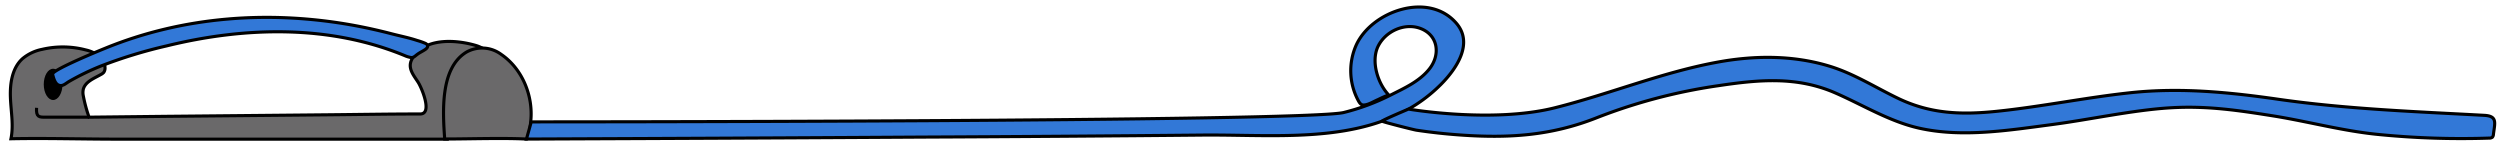
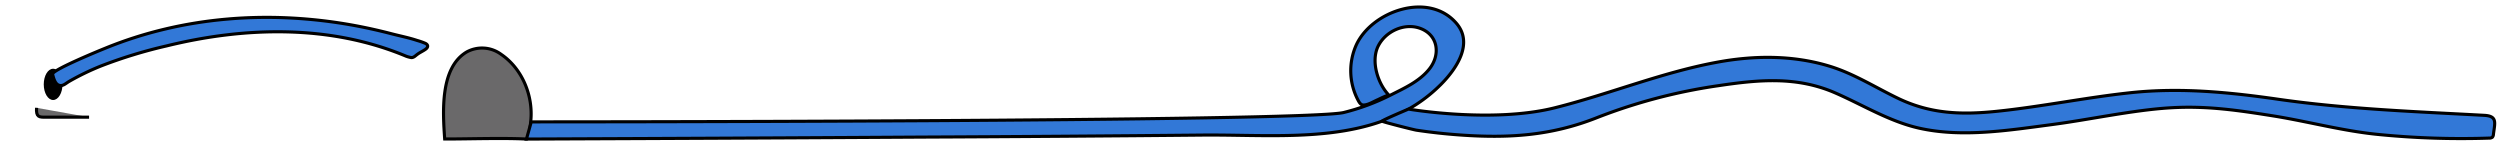
<svg xmlns="http://www.w3.org/2000/svg" id="Layer_1" data-name="Layer 1" viewBox="0 0 800 48">
  <defs>
    <style>.cls-1{fill:#6a696a;}.cls-1,.cls-2{stroke:#000;stroke-miterlimit:10;}.cls-2{fill:#3278d7;}</style>
  </defs>
  <title>protect-home-sprinklers</title>
-   <path class="cls-1" d="M153.93,15.58c-.1-.16.74.06.57-.08a10.63,10.63,0,0,0-2.4-1C145.67,12.64,135.46,12,131.79,19c-1.47,2.82.57,5.06,2,7.31,1,1.49,4.79,10.16.67,10.16-10,0-20,.18-30,.27l-51.46.49L28.5,37.5a46,46,0,0,1-1.84-6.81,4.88,4.88,0,0,1,0-2.15c.68-2.46,3.55-3.5,5.53-4.65a3.23,3.23,0,0,0,1-.72,2.31,2.31,0,0,0,.42-1.3,5,5,0,0,0-2-4,10.84,10.84,0,0,0-4.2-1.9,29,29,0,0,0-13.91-.18,14,14,0,0,0-6.32,3c-3.3,3-4,7.87-3.85,12.31s1.07,8.94.18,13.3c11.4-.23,22.8.13,34.2.13H143.24L149,29.69l3.89-10C153.32,18.49,154.69,16.82,153.93,15.58Z" />
  <path class="cls-1" d="M142.5,44.48h-.2c-.59-8.59-1.56-22.71,7-27.83a10.26,10.26,0,0,1,11.05.73c6.9,4.69,10.33,13.44,9.49,21.42-.18,1.67-.5,5.74-1.3,5.7C160.78,44.1,150.23,44.48,142.5,44.48Z" />
  <ellipse cx="17" cy="27" rx="3" ry="5" />
  <path class="cls-2" d="M16.85,23.62c.5-1.51,15-7.45,16.62-8.1C58.75,5.14,86.56,3.23,113.32,8.14q6,1.11,11.87,2.64c2.75.72,5.56,1.26,8.27,2.16a21.87,21.87,0,0,1,2.65.93c1,.48.94,1.27.07,1.89s-1.79,1-2.63,1.63c-.64.45-1.25,1.2-2.13,1A9.19,9.19,0,0,1,130,18C105.67,7.8,78.44,8.51,53.23,14.71a153.28,153.28,0,0,0-21,6.44A81.51,81.51,0,0,0,22.21,26c-1.27.72-2.27,1.91-3.67,1.12-1-.55-1.48-2.36-1.7-3.37A.14.14,0,0,1,16.85,23.62Z" />
  <path class="cls-2" d="M170,39s248,0,260-3a70.61,70.61,0,0,0,14.9-5.53c4.42-2.24,9.47-4.47,12.62-8.57,3.44-4.48,2.72-10.72-3.1-12.84-5-1.8-11,.91-13.39,5.66s-.24,12,3.47,15.78c-.28-.27-3.24,1.25-3.59,1.4-1.32.55-3.35,1.85-4.79,1.69-.65-.08-1.08-.69-1.4-1.27A20.15,20.15,0,0,1,434,14.4c5-10.88,23.15-17.2,32-7,5.66,6.49,0,14.69-4.91,19.62C441.15,47,411,43,385,43.22q-45.07.44-90.14.65-43.87.27-87.75.46l-38.65.17Z" />
  <path class="cls-2" d="M450.72,34.91s26.78,4.59,46.78-.41C514.81,30.17,531.43,23.3,549,20c12.19-2.32,24.84-2.43,36.77,1.28,7.73,2.41,14.57,6.83,21.83,10.29,10.25,4.88,20.13,5.21,31.34,4.05,14.49-1.5,28.79-4.48,43.28-6,15.84-1.64,31.39-.08,47,2.17C751.05,34.91,773,35.71,795,36.91c4.24.24,3.35,2.4,2.9,6.05a1.57,1.57,0,0,1-.34.95,1.52,1.52,0,0,1-1,.28,268.52,268.52,0,0,1-35.08-1.12C750.09,42,739.11,39,727.87,37.16c-11.65-1.85-21.56-3.37-33.37-2.66-12,.72-26.08,3.83-38,5.38C642.68,41.7,627.89,44.1,614.08,41c-9.47-2.14-17.88-7.36-26.69-11.22-12.35-5.43-24.54-4.3-37.51-2.36a175.67,175.67,0,0,0-38.78,10.2c-14.76,5.87-28.53,6.69-44.17,5.55q-6.85-.49-13.65-1.51c-.91-.13-11.11-2.72-11-2.89C442.69,38.26,450.72,34.91,450.72,34.91Z" />
  <path class="cls-1" d="M11.7,34.5c-.2,3,.86,3,2.8,3h14" />
</svg>